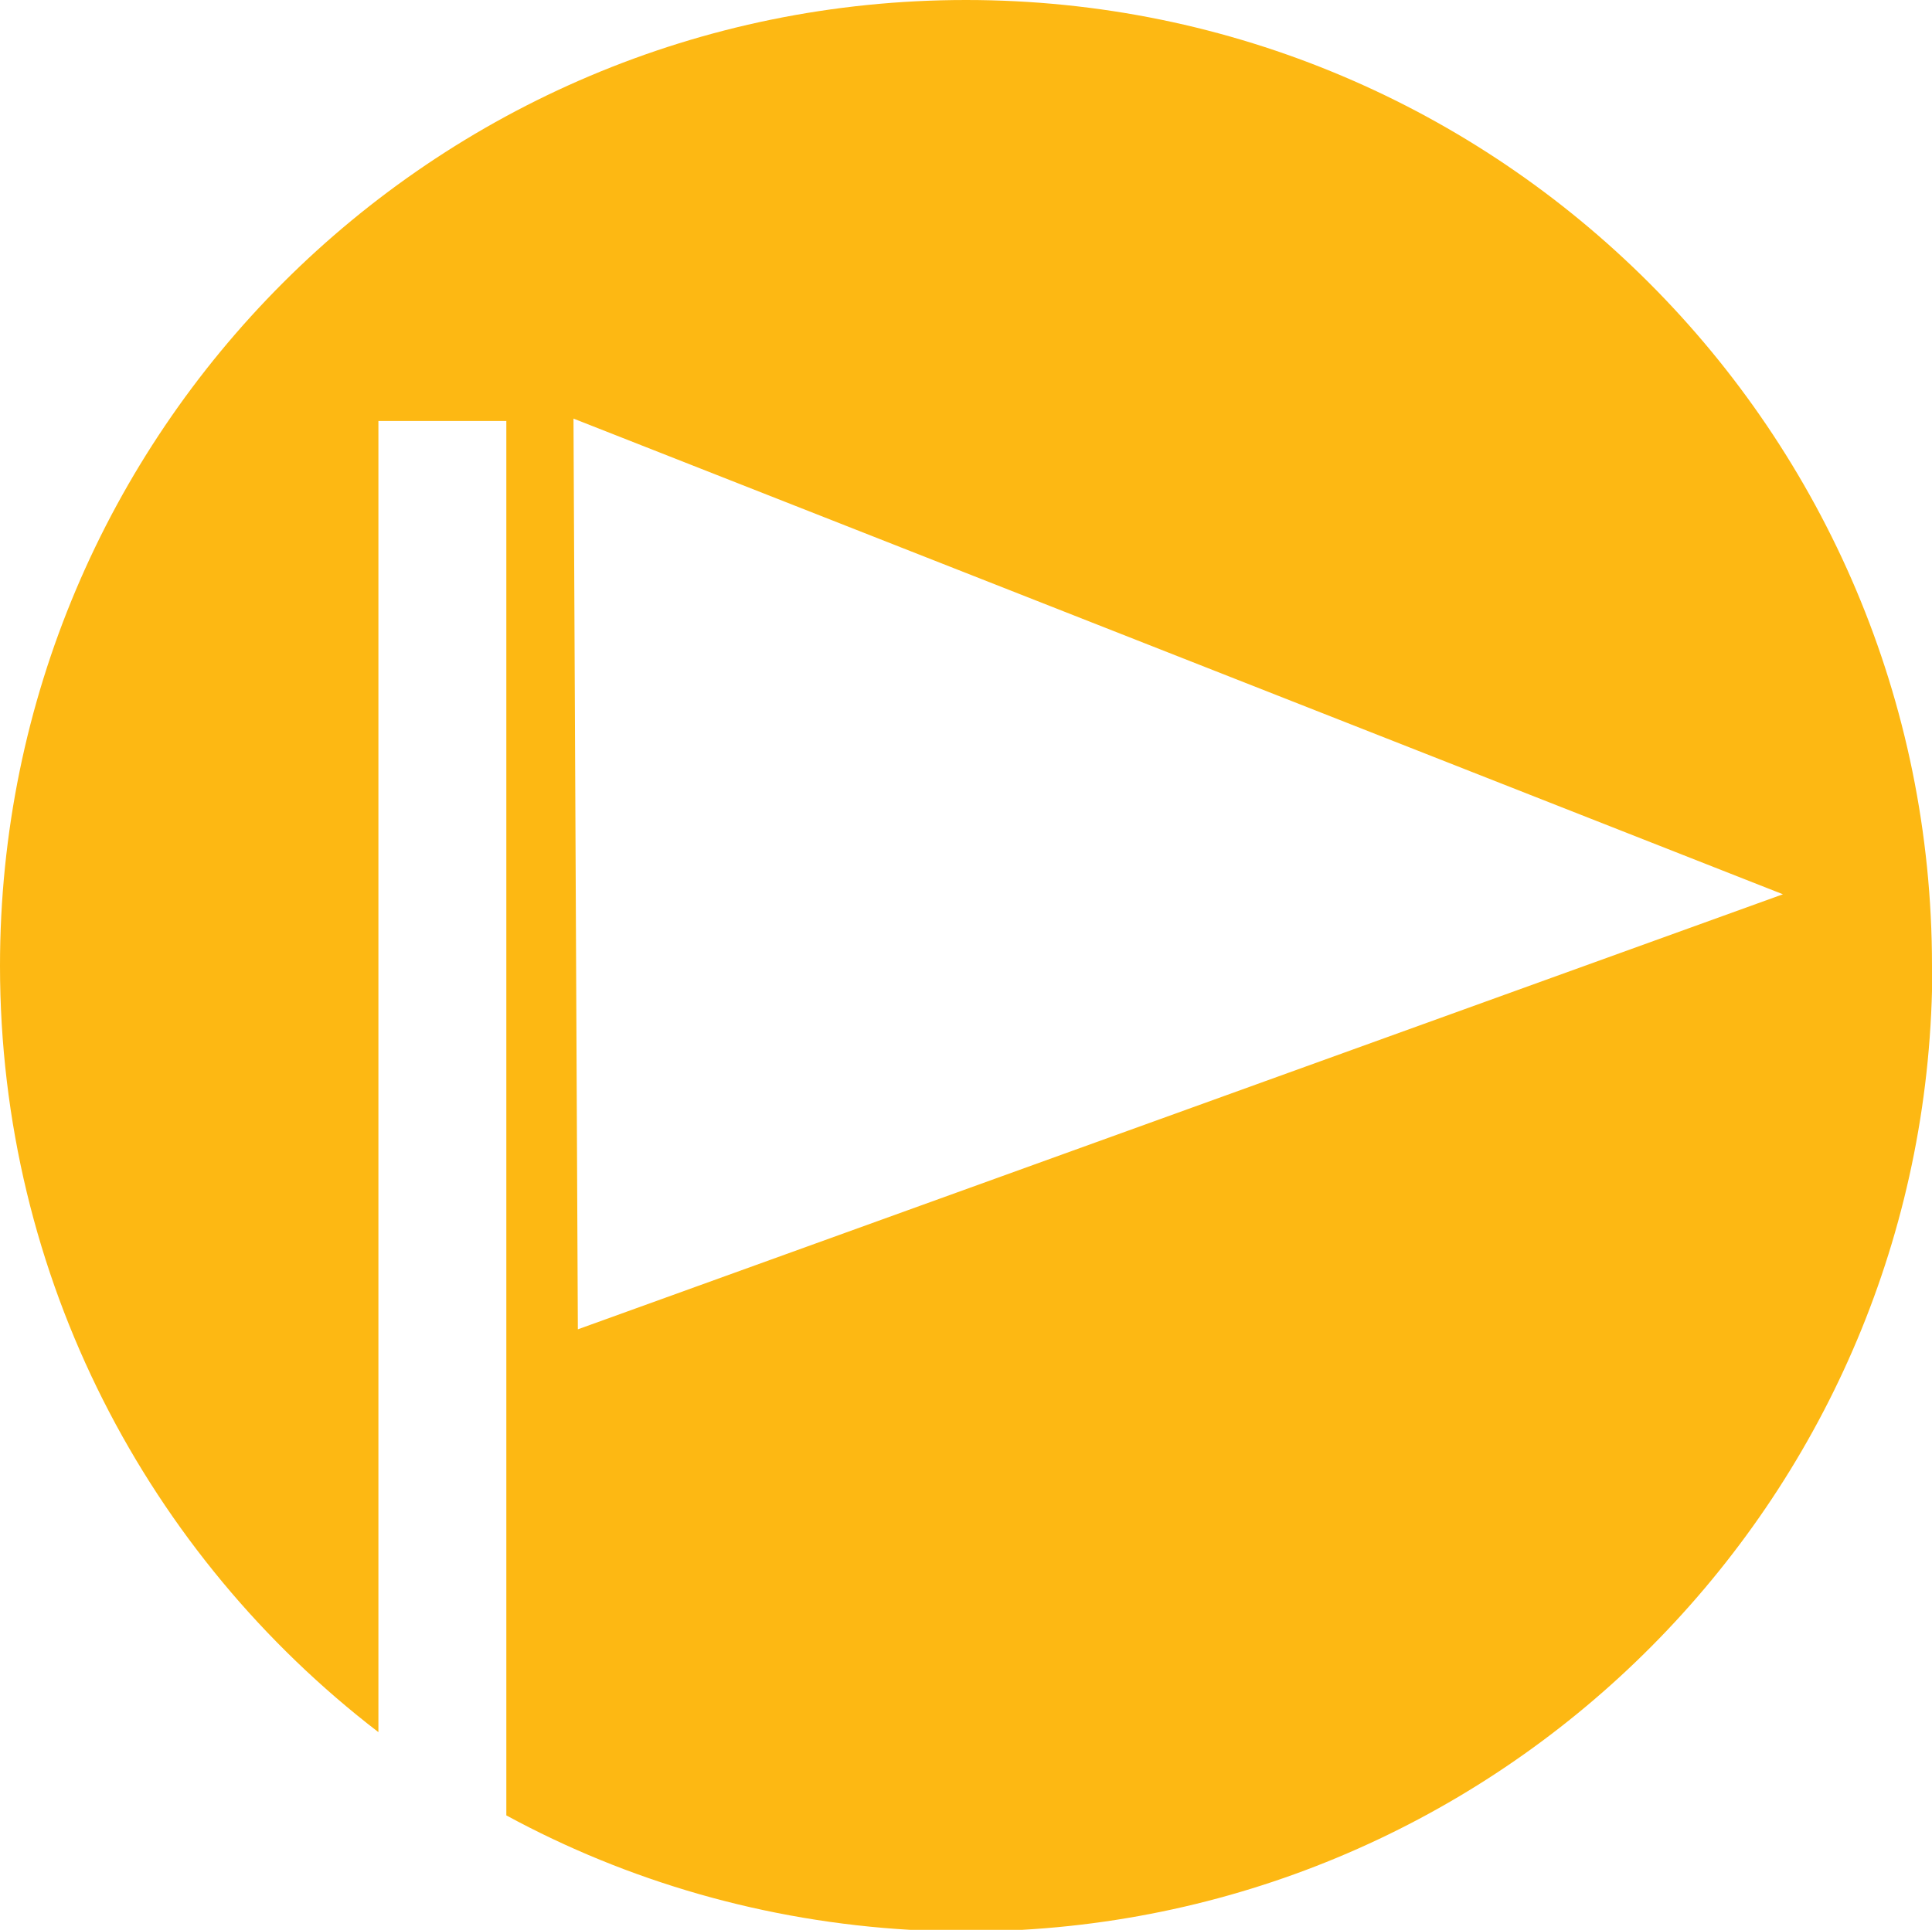
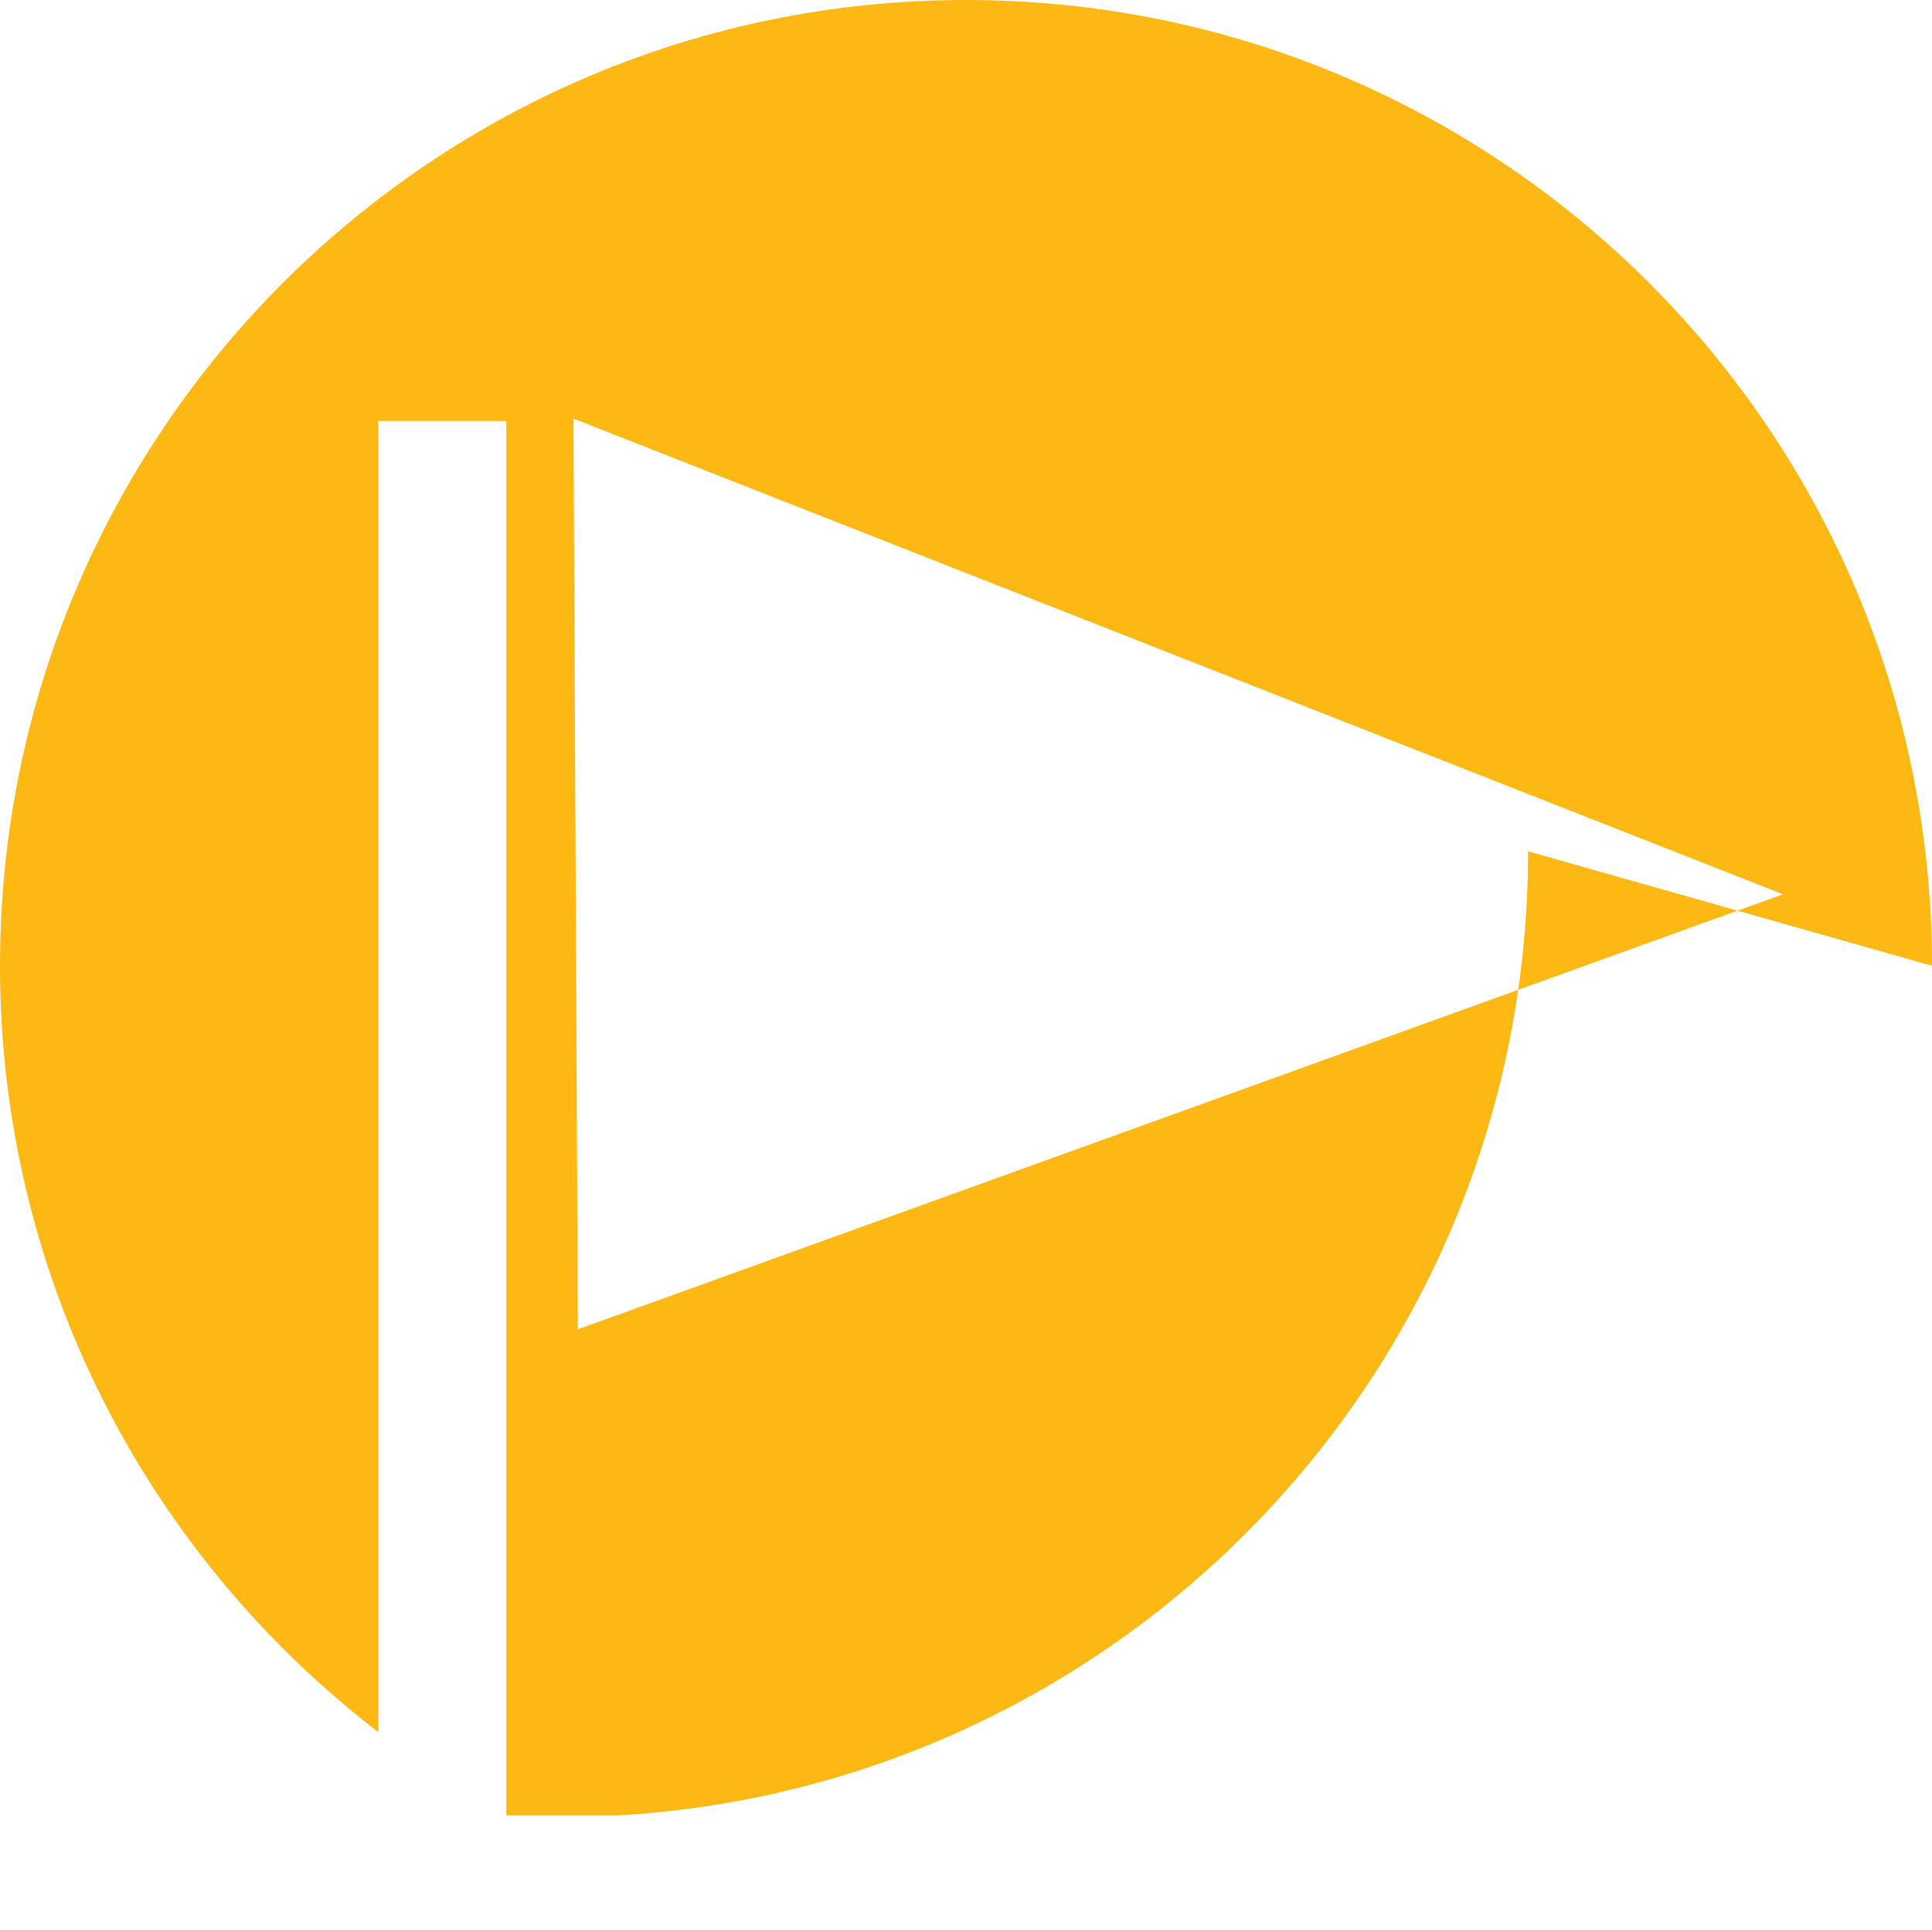
<svg xmlns="http://www.w3.org/2000/svg" id="Layer_2" data-name="Layer 2" viewBox="0 0 57.54 57.49">
  <defs>
    <style>
      .cls-1 {
        fill: #fdb813;
        stroke-width: 0px;
      }
    </style>
  </defs>
  <g id="Layer_1-2" data-name="Layer 1">
-     <path class="cls-1" d="M57.54,28.77C57.54,12.88,44.66,0,28.77,0S0,12.88,0,28.77c0,9.3,4.42,17.57,11.27,22.83V12.54h3.81v41.54c3.61,1.96,7.7,3.16,12.04,3.41h0s3.31,0,3.31,0h0c15.12-.86,27.12-13.39,27.12-28.72ZM17.08,12.47l36.02,14.17-35.89,12.96-.13-27.13Z" />
+     <path class="cls-1" d="M57.54,28.77C57.54,12.88,44.66,0,28.77,0S0,12.88,0,28.77c0,9.3,4.42,17.57,11.27,22.83V12.54h3.81v41.54h0s3.31,0,3.31,0h0c15.12-.86,27.12-13.39,27.12-28.72ZM17.08,12.47l36.02,14.17-35.89,12.96-.13-27.13Z" />
  </g>
</svg>